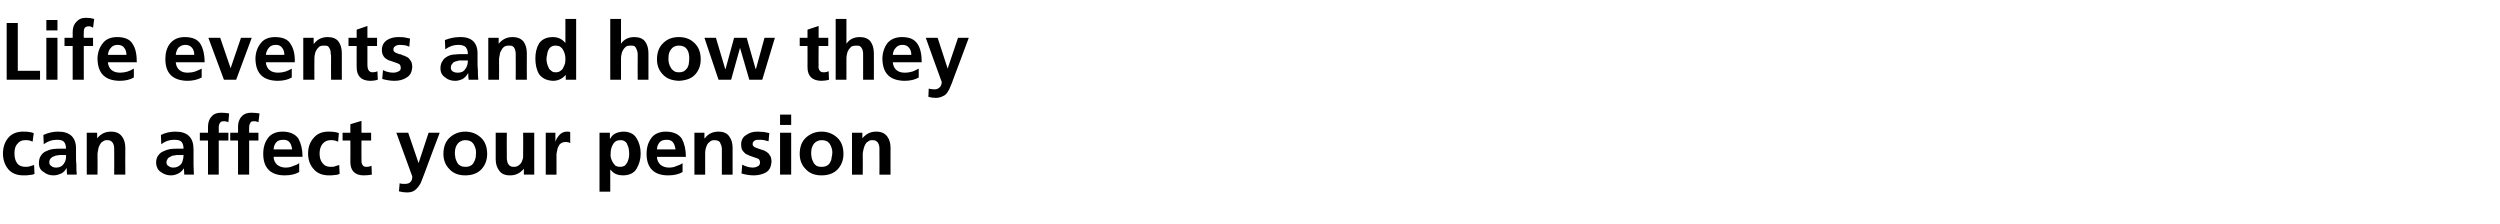
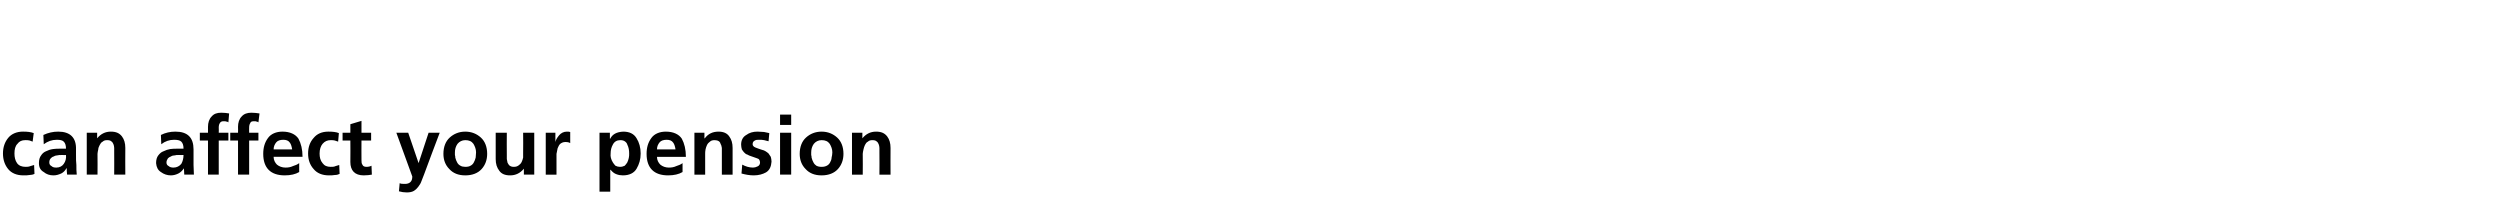
<svg xmlns="http://www.w3.org/2000/svg" version="1.1" width="674.3px" height="60.4px" viewBox="0 -4 674.3 60.4" style="top:-4px">
  <desc>Life events and how they can affect your pension</desc>
  <defs />
  <g id="Polygon203942">
    <path d="m8.8 34.2c-.2-.1-.5-.2-.8-.3c-.3-.1-.7-.1-1.2-.1c-.9 0-1.6.3-2.1 1c-.6.6-.8 1.5-.8 2.6c0 1 .2 1.9.7 2.6c.5.7 1.3 1 2.3 1c.4 0 .8 0 1.3-.2c.4-.1.7-.2 1-.3c0 0 .1 2.4.1 2.4c-.4.2-.9.3-1.3.3c-.5.1-1 .1-1.7.1c-1.8 0-3.2-.6-4.1-1.7c-.9-1.1-1.4-2.5-1.4-4.2c0-1.7.5-3.1 1.4-4.2c.9-1.1 2.3-1.7 4-1.7c1.2 0 2.1.1 2.9.4c0 0-.3 2.3-.3 2.3zm2.9-1.8c1.3-.6 2.6-.9 4-.9c3.2 0 4.9 1.6 4.8 4.8c0 0 0 1.4 0 1.4c0 1.1 0 2.1.1 2.8c0 .9 0 1.7.1 2.6c0 0-2.6 0-2.6 0c-.1-.7-.1-1.3-.1-1.7c0 0-.1 0-.1 0c-.3.6-.8 1.1-1.4 1.4c-.7.3-1.3.5-2.1.5c-1 0-1.9-.3-2.6-.9c-.9-.5-1.3-1.3-1.3-2.4c0-.9.2-1.6.6-2.1c.3-.5.8-.9 1.3-1.1c.6-.3 1.2-.5 1.9-.6c.7-.1 1.3-.1 1.9-.1c0 0 1.6 0 1.6 0c0-.9-.2-1.5-.6-1.9c-.4-.4-1-.5-1.9-.5c-1.3 0-2.4.4-3.5 1.2c0 0-.1-2.5-.1-2.5zm2 6.3c-.3.3-.4.7-.4 1.1c0 .5.2.8.6 1c.3.3.7.4 1.3.4c.9 0 1.6-.4 2-1c.5-.7.7-1.5.6-2.4c.04.05-1.2 0-1.2 0c0 0-.53.05-.5 0c-.2 0-.4.1-.6.1c-.3 0-.7.1-1 .3c-.4.1-.6.3-.8.5c0 0 0 0 0 0zm9.7-6.9l2.8 0l0 1.5c0 0 .03.01 0 0c1-1.2 2.2-1.8 3.7-1.8c1.4 0 2.3.4 3 1.3c.6.8.9 1.8.9 3.1c-.04.04 0 7.2 0 7.2l-3 0c0 0 .03-6.06 0-6.1c0-.3 0-.7 0-1.1c0-.4-.1-.7-.2-1c-.1-.3-.3-.6-.6-.8c-.2-.2-.6-.3-1.1-.3c-.5 0-.9.1-1.2.4c-.4.2-.6.5-.8.9c-.2.4-.4.8-.4 1.2c-.1.5-.2.9-.2 1.2c.04.04 0 5.6 0 5.6l-2.9 0l0-11.3zm20 .6c1.2-.6 2.5-.9 3.9-.9c3.3 0 4.9 1.6 4.9 4.8c0 0 0 1.4 0 1.4c0 1.1 0 2.1 0 2.8c0 .9.1 1.7.1 2.6c0 0-2.6 0-2.6 0c0-.7-.1-1.3-.1-1.7c0 0 0 0 0 0c-.4.6-.9 1.1-1.5 1.4c-.6.3-1.3.5-2 .5c-1 0-1.9-.3-2.7-.9c-.8-.5-1.2-1.3-1.3-2.4c0-.9.2-1.6.6-2.1c.4-.5.8-.9 1.4-1.1c.6-.3 1.2-.5 1.8-.6c.7-.1 1.3-.1 2-.1c0 0 1.6 0 1.6 0c0-.9-.2-1.5-.6-1.9c-.4-.4-1.1-.5-2-.5c-1.2 0-2.4.4-3.4 1.2c0 0-.1-2.5-.1-2.5zm1.9 6.3c-.2.3-.4.7-.4 1.1c0 .5.2.8.6 1c.3.3.8.4 1.3.4c.9 0 1.6-.4 2.1-1c.4-.7.6-1.5.6-2.4c-.02.05-1.3 0-1.3 0c0 0-.49.05-.5 0c-.2 0-.3.1-.5.1c-.4 0-.8.1-1.1.3c-.3.1-.6.3-.8.5c0 0 0 0 0 0zm10.8-4.8l-2.2 0l0-2.1l2.2 0c0 0 .01-1.59 0-1.6c0-1.1.3-2.1 1-2.8c.6-.7 1.4-1 2.6-1c.8 0 1.5.1 2.1.2c0 0-.2 2.4-.2 2.4c-.1-.1-.3-.2-.5-.2c-.2-.1-.4-.1-.8-.1c-.4 0-.8.1-1 .5c-.2.3-.3.7-.3 1.2c.05-.02 0 1.4 0 1.4l2.6 0l0 2.1l-2.6 0l0 9.2l-2.9 0l0-9.2zm8.1 0l-2.1 0l0-2.1l2.1 0c0 0 .04-1.59 0-1.6c0-1.1.3-2.1 1-2.8c.6-.7 1.5-1 2.6-1c.8 0 1.5.1 2.2.2c0 0-.3 2.4-.3 2.4c-.1-.1-.3-.2-.5-.2c-.1-.1-.4-.1-.7-.1c-.5 0-.9.1-1 .5c-.2.3-.3.7-.3 1.2c-.03-.02 0 1.4 0 1.4l2.5 0l0 2.1l-2.5 0l0 9.2l-3 0l0-9.2zm14.6 2.4c-.1-.7-.3-1.4-.6-1.8c-.4-.6-1-.8-1.8-.8c-.8 0-1.5.2-1.9.7c-.4.5-.7 1.1-.7 1.9c0 0 5 0 5 0zm1.9 6.1c-1 .6-2.3.9-3.9.9c-3.8 0-5.8-2-5.8-5.8c0-1.7.4-3.1 1.3-4.3c.8-1.1 2.2-1.7 3.9-1.7c2 0 3.5.7 4.3 1.9c.7 1.3 1.1 2.9 1.1 4.9c0 0-7.8 0-7.8 0c0 .9.4 1.6.9 2.1c.6.5 1.4.8 2.3.8c.7 0 1.4-.1 2-.4c.6-.2 1.2-.4 1.7-.8c0 0 0 2.4 0 2.4zm10.5-8.2c-.3-.1-.6-.2-.9-.3c-.3-.1-.7-.1-1.1-.1c-.9 0-1.6.3-2.2 1c-.5.6-.8 1.5-.8 2.6c0 1 .2 1.9.8 2.6c.5.7 1.2 1 2.2 1c.5 0 .9 0 1.3-.2c.4-.1.7-.2 1-.3c0 0 .1 2.4.1 2.4c-.4.2-.8.3-1.3.3c-.5.1-1 .1-1.6.1c-1.8 0-3.2-.6-4.1-1.7c-1-1.1-1.5-2.5-1.5-4.2c0-1.7.5-3.1 1.5-4.2c.9-1.1 2.2-1.7 4-1.7c1.1 0 2.1.1 2.8.4c0 0-.2 2.3-.2 2.3zm3.3-.3l-2.1 0l0-2.1l2.1 0l0-2.3l3-.9l0 3.2l2.6 0l0 2.1l-2.6 0c0 0-.03 5.28 0 5.3c0 .5 0 .9.3 1.3c.1.3.5.5 1 .5c.6 0 1-.1 1.4-.3c0 0 .1 2.4.1 2.4c-.6.1-1.3.2-2.2.2c-2.4 0-3.6-1.3-3.6-3.6c.04-.04 0-5.8 0-5.8zm18.4 6.1l0 0l2.7-8.2l3 0c0 0-4.23 11.17-4.2 11.2c-.2.6-.5 1.2-.7 1.8c-.2.6-.5 1.1-.9 1.6c-.3.4-.7.8-1.2 1.1c-.5.3-1.2.4-1.9.4c-.7 0-1.4-.1-2.1-.3c0 0 .2-2.2.2-2.2c.3.2.8.2 1.5.2c.6 0 1.1-.2 1.4-.5c.4-.4.5-.9.5-1.5c.02.03-4.3-11.8-4.3-11.8l3.2 0l2.8 8.2zm8.3 1.6c-1.1-1.1-1.6-2.5-1.6-4.1c0-1.9.6-3.4 1.7-4.4c1.1-1 2.5-1.6 4.2-1.6c1.7 0 3.1.6 4.2 1.6c1.1 1 1.7 2.5 1.7 4.4c0 1.6-.5 3-1.5 4.1c-1 1.1-2.5 1.7-4.4 1.7c-1.9 0-3.3-.6-4.3-1.7c0 0 0 0 0 0zm2.2-6.8c-.5.7-.7 1.5-.7 2.3c0 .3 0 .5 0 .7c.1.3.1.5.1.7c.1.5.3.9.5 1.3c.2.4.5.7.9.9c.3.2.8.3 1.3.3c.6 0 1.1-.1 1.4-.3c.4-.2.7-.5.9-.9c.2-.4.4-.8.5-1.3c0-.4.1-.9.1-1.4c0-.9-.3-1.6-.7-2.3c-.5-.7-1.2-1-2.2-1c-.9 0-1.6.4-2.1 1c0 0 0 0 0 0zm20.7 8.3l-2.8 0l0-1.6c0 0-.04.02 0 0c-1 1.2-2.2 1.8-3.7 1.8c-1.4 0-2.3-.4-2.9-1.2c-.7-.9-1-1.9-1-3.2c.02 0 0-7.1 0-7.1l3 0c0 0-.04 6 0 6c0 .2 0 .3 0 .5c0 .2 0 .4 0 .6c.1.3.1.7.2 1c.2.3.3.6.6.8c.3.2.6.3 1.1.3c.5 0 .9-.1 1.3-.4c.3-.2.6-.5.8-.9c.2-.4.3-.8.4-1.2c0-.4 0-.8 0-1.2c.05 0 0-5.5 0-5.5l3 0l0 11.3zm3.1-11.3l2.6 0l0 2.5c0 0 .02.04 0 0c.1-.5.4-1.1 1-1.8c.5-.6 1.2-1 2.1-1c.3 0 .6 0 .9.1c0 0 0 3 0 3c-.3-.2-.7-.3-1.3-.3c-.6 0-1 .2-1.4.5c-.3.3-.5.7-.7 1.2c-.1.5-.2 1-.3 1.5c0 .5 0 1 0 1.4c0 .02 0 4.2 0 4.2l-2.9 0l0-11.3zm14.5 0l2.8 0l0 1.6c0 0 .05-.02.1 0c.6-1.2 1.7-1.8 3.5-1.9c1.7 0 2.9.6 3.6 1.8c.7 1.1 1.1 2.5 1.1 4.1c0 1.6-.4 2.9-1.1 4.1c-.7 1.2-2 1.8-3.7 1.8c-.6 0-1.2-.1-1.7-.3c-.6-.2-1.1-.6-1.6-1.2c-.02-.03-.1 0-.1 0l0 5.9l-2.9 0l0-15.9zm6.8 2.3c-.3-.2-.7-.3-1.2-.3c-.9 0-1.6.4-2 1.2c-.4.7-.6 1.5-.6 2.4c-.1.8.1 1.6.6 2.4c.2.3.4.6.7.9c.4.2.8.3 1.2.3c.5 0 .9-.1 1.3-.3c.3-.3.5-.6.7-.9c.2-.4.3-.8.4-1.2c.1-.4.1-.8.1-1.2c0-.8-.1-1.6-.5-2.4c-.1-.4-.4-.7-.7-.9c0 0 0 0 0 0zm13.7 2.2c-.1-.7-.3-1.4-.6-1.8c-.4-.6-1-.8-1.8-.8c-.8 0-1.5.2-1.9.7c-.4.5-.7 1.1-.7 1.9c0 0 5 0 5 0zm1.9 6.1c-1 .6-2.3.9-3.9.9c-3.8 0-5.8-2-5.8-5.8c0-1.7.4-3.1 1.3-4.3c.8-1.1 2.2-1.7 3.9-1.7c2 0 3.5.7 4.3 1.9c.7 1.3 1.1 2.9 1.1 4.9c0 0-7.8 0-7.8 0c0 .9.4 1.6.9 2.1c.6.5 1.4.8 2.3.8c.7 0 1.4-.1 2-.4c.6-.2 1.2-.4 1.7-.8c0 0 0 2.4 0 2.4zm3.2-10.6l2.7 0l0 1.5c0 0 .08.01.1 0c.9-1.2 2.1-1.8 3.7-1.8c1.3 0 2.3.4 2.9 1.3c.6.8.9 1.8.9 3.1c.01.04 0 7.2 0 7.2l-2.9 0c0 0-.02-6.06 0-6.1c0-.3 0-.7 0-1.1c-.1-.4-.1-.7-.3-1c-.1-.3-.2-.6-.5-.8c-.3-.2-.7-.3-1.1-.3c-.6 0-1 .1-1.3.4c-.3.2-.6.5-.8.9c-.2.4-.3.8-.4 1.2c-.1.5-.1.9-.1 1.2c-.01.04 0 5.6 0 5.6l-2.9 0l0-11.3zm20 2.3c-.4-.1-.8-.2-1.2-.3c-.4-.1-.9-.1-1.4-.1c-.4 0-.8 0-1.1.2c-.4.2-.6.5-.6 1c0 .4.3.7.8.9c.2.1.5.2.8.3c.3.1.6.2.9.3c.4.1.7.2 1 .4c.3.2.6.4.8.6c.2.3.4.6.6.9c.1.4.2.8.2 1.3c-.1 1.3-.5 2.3-1.5 2.9c-.9.5-2 .8-3.3.8c-1.1 0-2.2-.2-3.3-.5c0 0 .2-2.4.2-2.4c.9.5 1.9.8 2.9.8c.4 0 .8-.1 1.2-.3c.5-.2.7-.6.7-1.1c0-.3-.1-.5-.2-.7c-.1-.2-.3-.3-.6-.4c-.5-.2-1.1-.4-1.7-.6c-.3-.1-.6-.2-.9-.4c-.4-.1-.6-.3-.9-.6c-.2-.2-.4-.5-.6-.8c-.1-.4-.2-.8-.2-1.3c0-1.2.5-2.1 1.4-2.6c.8-.6 1.8-.9 3-.9c.7 0 1.3.1 1.8.1c.5.1 1 .2 1.4.3c0 0-.2 2.2-.2 2.2zm3.1-2.3l3 0l0 11.3l-3 0l0-11.3zm0-4.9l3 0l0 2.8l-3 0l0-2.8zm6.9 14.7c-1.1-1.1-1.6-2.5-1.6-4.1c0-1.9.6-3.4 1.7-4.4c1.1-1 2.5-1.6 4.2-1.6c1.7 0 3.1.6 4.2 1.6c1.1 1 1.7 2.5 1.7 4.4c0 1.6-.5 3-1.5 4.1c-1 1.1-2.5 1.7-4.4 1.7c-1.9 0-3.3-.6-4.3-1.7c0 0 0 0 0 0zm2.2-6.8c-.5.7-.7 1.5-.7 2.3c0 .3 0 .5 0 .7c.1.3.1.5.1.7c.1.5.3.9.5 1.3c.2.4.5.7.8.9c.4.2.8.3 1.4.3c.6 0 1-.1 1.4-.3c.4-.2.7-.5.9-.9c.2-.4.4-.8.4-1.3c.1-.4.2-.9.2-1.4c0-.9-.3-1.6-.7-2.3c-.5-.7-1.2-1-2.2-1c-.9 0-1.6.4-2.1 1c0 0 0 0 0 0zm10.3-3l2.8 0l0 1.5c0 0 .04.01 0 0c1-1.2 2.2-1.8 3.7-1.8c1.4 0 2.3.4 3 1.3c.6.8.9 1.8.9 3.1c-.03.04 0 7.2 0 7.2l-3 0c0 0 .04-6.06 0-6.1c0-.3 0-.7 0-1.1c0-.4-.1-.7-.2-1c-.1-.3-.3-.6-.6-.8c-.2-.2-.6-.3-1.1-.3c-.5 0-.9.1-1.2.4c-.4.2-.6.5-.8.9c-.2.4-.3.8-.4 1.2c-.1.5-.2.9-.2 1.2c.05.04 0 5.6 0 5.6l-2.9 0l0-11.3z" stroke="none" fill="#000" />
  </g>
  <g id="Polygon203941">
-     <path d="m1.8 2.2l3 0l0 12.9l6 0l0 2.4l-9 0l0-15.3zm10.7 4l3 0l0 11.3l-3 0l0-11.3zm0-4.8l3 0l0 2.8l-3 0l0-2.8zm7.1 7l-2.2 0l0-2.2l2.2 0c0 0 .02-1.54 0-1.5c0-1.2.3-2.1 1-2.8c.6-.7 1.4-1.1 2.6-1.1c.8 0 1.5.1 2.2.3c0 0-.3 2.4-.3 2.4c-.1-.1-.3-.2-.5-.3c-.2-.1-.4-.1-.8-.1c-.4 0-.8.2-1 .5c-.2.4-.2.8-.2 1.2c-.05.04 0 1.4 0 1.4l2.5 0l0 2.2l-2.5 0l0 9.1l-3 0l0-9.1zm14.5 2.4c0-.8-.2-1.4-.6-1.9c-.3-.5-.9-.8-1.8-.8c-.8 0-1.4.3-1.8.8c-.5.5-.7 1.1-.8 1.9c0 0 5 0 5 0zm2 6.1c-1 .6-2.3.9-3.9.9c-3.9-.1-5.8-2-5.9-5.9c0-1.6.5-3.1 1.4-4.2c.8-1.1 2.1-1.7 3.9-1.7c2 0 3.5.6 4.2 1.9c.8 1.2 1.1 2.9 1.1 4.9c0 0-7.8 0-7.8 0c.1.9.4 1.6 1 2.1c.6.5 1.4.7 2.3.7c.7 0 1.3-.1 2-.3c.6-.2 1.2-.5 1.7-.8c0 0 0 2.4 0 2.4zm16.3-6.1c0-.8-.2-1.4-.6-1.9c-.4-.5-1-.8-1.8-.8c-.8 0-1.4.3-1.9.8c-.4.5-.6 1.1-.7 1.9c0 0 5 0 5 0zm2 6.1c-1.1.6-2.4.9-3.9.9c-3.9-.1-5.9-2-5.9-5.9c0-1.6.4-3.1 1.3-4.2c.9-1.1 2.2-1.7 3.9-1.7c2.1 0 3.5.6 4.3 1.9c.7 1.2 1.1 2.9 1.1 4.9c0 0-7.8 0-7.8 0c.1.9.4 1.6 1 2.1c.6.5 1.3.7 2.2.7c.7 0 1.4-.1 2-.3c.6-.2 1.2-.5 1.8-.8c0 0 0 2.4 0 2.4zm1.8-10.7l3.2 0l2.8 8.2l0 0l2.8-8.2l2.9 0l-4.2 11.3l-3.3 0l-4.2-11.3zm20.5 4.6c0-.8-.2-1.4-.6-1.9c-.3-.5-.9-.8-1.7-.8c-.9 0-1.5.3-1.9.8c-.4.5-.7 1.1-.8 1.9c0 0 5 0 5 0zm2 6.1c-1 .6-2.3.9-3.9.9c-3.9-.1-5.8-2-5.9-5.9c0-1.6.5-3.1 1.4-4.2c.8-1.1 2.1-1.7 3.9-1.7c2 0 3.5.6 4.2 1.9c.8 1.2 1.2 2.9 1.1 4.9c0 0-7.8 0-7.8 0c.1.9.4 1.6 1 2.1c.6.5 1.4.7 2.3.7c.7 0 1.3-.1 2-.3c.6-.2 1.2-.5 1.7-.8c0 0 0 2.4 0 2.4zm3.1-10.7l2.8 0l0 1.6c0 0 .06-.03.1 0c.9-1.2 2.1-1.8 3.7-1.8c1.3 0 2.3.4 2.9 1.2c.6.8.9 1.9.9 3.2c-.01 0 0 7.1 0 7.1l-2.9 0c0 0-.04-6.01 0-6c0-.4 0-.7-.1-1.1c0-.4 0-.7-.2-1.1c-.1-.3-.3-.6-.5-.8c-.3-.2-.7-.2-1.1-.2c-.6 0-1 .1-1.3.3c-.3.3-.6.6-.8 1c-.2.3-.3.7-.4 1.2c-.1.4-.1.8-.1 1.2c-.03 0 0 5.5 0 5.5l-3 0l0-11.3zm14.4 2.2l-2.2 0l0-2.2l2.2 0l0-2.2l2.9-1l0 3.2l2.6 0l0 2.2l-2.6 0c0 0 .01 5.24 0 5.2c0 .5.1 1 .3 1.3c.2.4.6.6 1.1.6c.5 0 1-.1 1.3-.3c0 0 .1 2.3.1 2.3c-.6.2-1.3.3-2.2.3c-2.3-.1-3.5-1.3-3.5-3.7c-.02.02 0-5.7 0-5.7zm14.2.2c-.4-.2-.8-.3-1.2-.4c-.4 0-.9-.1-1.4-.1c-.4 0-.8.1-1.1.3c-.4.2-.6.5-.6 1c0 .4.3.7.8.9c.2.1.5.2.8.3c.3 0 .6.1.9.3c.4.1.7.2 1 .4c.3.1.6.3.8.6c.2.2.4.5.6.9c.1.3.2.8.2 1.3c-.1 1.3-.5 2.2-1.5 2.8c-.9.6-2 .9-3.3.9c-1.1 0-2.2-.2-3.3-.5c0 0 .2-2.4.2-2.4c.9.5 1.9.7 2.9.7c.4 0 .8-.1 1.2-.3c.5-.2.7-.5.7-1c0-.3-.1-.6-.2-.8c-.1-.1-.3-.3-.6-.4c-.5-.2-1.1-.4-1.7-.6c-.3-.1-.6-.2-.9-.3c-.4-.2-.6-.4-.9-.6c-.2-.2-.4-.5-.6-.9c-.1-.3-.2-.7-.2-1.2c0-1.2.5-2.1 1.4-2.7c.8-.5 1.8-.8 3-.8c.7 0 1.3 0 1.8.1c.5.1 1 .2 1.4.3c0 0-.2 2.2-.2 2.2zm9.6-1.8c1.3-.5 2.6-.8 4-.8c3.2-.1 4.9 1.5 4.8 4.7c0 0 0 1.5 0 1.5c0 1.1 0 2 .1 2.8c0 .8 0 1.7.1 2.5c0 0-2.6 0-2.6 0c-.1-.7-.1-1.2-.1-1.7c0 0-.1 0-.1 0c-.3.6-.8 1.1-1.4 1.5c-.7.3-1.3.5-2 .5c-1.1 0-2-.3-2.7-.9c-.9-.6-1.3-1.4-1.3-2.5c0-.8.2-1.5.6-2c.3-.6.8-.9 1.3-1.2c.6-.3 1.2-.5 1.9-.5c.7-.1 1.3-.1 1.9-.1c0 0 1.7 0 1.7 0c0-1-.3-1.6-.7-2c-.4-.3-1-.5-1.9-.5c-1.3 0-2.4.4-3.5 1.2c0 0-.1-2.5-.1-2.5zm2 6.4c-.3.3-.4.6-.4 1.1c0 .4.2.8.6 1c.3.2.7.3 1.3.3c.9 0 1.6-.3 2-1c.5-.6.7-1.4.7-2.3c-.05 0-1.3 0-1.3 0c0 0-.52 0-.5 0c-.2 0-.4 0-.5 0c-.4.1-.8.2-1.1.3c-.4.1-.6.3-.8.6c0 0 0 0 0 0zm9.7-7l2.8 0l0 1.6c0 0 .04-.03 0 0c1-1.2 2.2-1.8 3.7-1.8c1.4 0 2.3.4 3 1.2c.6.8.9 1.9.9 3.2c-.03 0 0 7.1 0 7.1l-3 0c0 0 .03-6.01 0-6c0-.4 0-.7 0-1.1c0-.4-.1-.7-.2-1.1c-.1-.3-.3-.6-.6-.8c-.2-.2-.6-.2-1.1-.2c-.5 0-.9.1-1.2.3c-.4.3-.6.6-.8 1c-.2.3-.4.7-.4 1.2c-.1.4-.2.8-.2 1.2c.04 0 0 5.5 0 5.5l-2.9 0l0-11.3zm15.9 4.4c-.1.4-.2.9-.2 1.2c0 .9.2 1.7.6 2.5c.1.3.4.6.7.8c.3.3.7.4 1.2.4c.5 0 .9-.1 1.3-.4c.3-.2.6-.5.7-.8c.2-.4.4-.8.5-1.2c.1-.5.1-.9.1-1.3c0-.8-.2-1.6-.6-2.3c-.2-.4-.5-.7-.8-.9c-.3-.2-.8-.3-1.2-.3c-1 0-1.6.4-2 1.2c-.1.3-.3.7-.3 1.1c0 0 0 0 0 0zm5 5.6c0 0-.05.04 0 0c-1 1.1-2.1 1.6-3.5 1.6c-1.7-.1-2.9-.7-3.7-1.8c-.7-1.2-1-2.6-1-4.2c0-1.6.3-2.9 1-4.1c.8-1.1 2-1.7 3.7-1.7c1.4 0 2.5.5 3.4 1.6c-.03-.05 0 0 0 0l0-6.5l2.9 0l0 16.4l-2.8 0l0-1.3zm12-15.1l2.9 0l0 6.7c0 0 .03-.03 0 0c.8-1.2 2-1.8 3.6-1.8c1.3 0 2.3.4 2.9 1.2c.6.8.9 1.9.9 3.2c.01 0 0 7.1 0 7.1l-2.9 0c0 0-.03-6.01 0-6c0-.4 0-.7 0-1.1c-.1-.4-.1-.7-.3-1.1c-.1-.3-.3-.6-.5-.8c-.3-.2-.7-.2-1.1-.2c-.6 0-1 .1-1.3.3c-.3.3-.6.6-.8 1c-.2.3-.3.7-.4 1.2c-.1.4-.1.8-.1 1.2c-.02 0 0 5.5 0 5.5l-2.9 0l0-16.4zm14.2 15c-1.1-1.1-1.6-2.5-1.6-4.1c0-1.9.6-3.4 1.7-4.4c1.1-1.1 2.5-1.6 4.2-1.6c1.7 0 3.1.5 4.2 1.6c1.1 1 1.7 2.5 1.7 4.4c0 1.6-.5 3-1.5 4.1c-1 1.1-2.5 1.6-4.4 1.7c-1.9-.1-3.3-.6-4.3-1.7c0 0 0 0 0 0zm2.2-6.8c-.5.6-.7 1.4-.7 2.3c0 .2 0 .4 0 .7c0 .2.1.4.1.7c.1.4.3.9.5 1.2c.2.4.5.7.8.9c.4.3.8.4 1.4.4c.6 0 1-.1 1.4-.3c.4-.3.7-.6.9-.9c.2-.4.4-.9.4-1.3c.1-.5.1-.9.1-1.4c0-.9-.2-1.7-.6-2.3c-.5-.7-1.2-1-2.2-1c-.9 0-1.6.3-2.1 1c0 0 0 0 0 0zm9-3.1l3.1 0l2.5 8.4l.1 0l2.3-8.4l3.4 0l2.4 8.4l.1 0l2.3-8.4l2.8 0l-3.4 11.3l-3.5 0l-2.5-8.6l0 0l-2.4 8.6l-3.4 0l-3.8-11.3zm27.8 2.2l-2.1 0l0-2.2l2.1 0l0-2.2l3-1l0 3.2l2.6 0l0 2.2l-2.6 0c0 0-.05 5.24 0 5.2c-.1.5 0 1 .2 1.3c.2.4.6.6 1.1.6c.6 0 1-.1 1.4-.3c0 0 .1 2.3.1 2.3c-.6.2-1.4.3-2.2.3c-2.4-.1-3.6-1.3-3.6-3.7c.02.02 0-5.7 0-5.7zm7.6-7.3l2.9 0l0 6.7c0 0 .05-.03 0 0c.8-1.2 2-1.8 3.6-1.8c1.3 0 2.3.4 2.9 1.2c.6.8.9 1.9.9 3.2c.03 0 0 7.1 0 7.1l-2.9 0c0 0-.01-6.01 0-6c0-.4 0-.7 0-1.1c0-.4-.1-.7-.2-1.1c-.2-.3-.3-.6-.6-.8c-.3-.2-.6-.2-1.1-.2c-.5 0-1 .1-1.3.3c-.3.3-.6.6-.8 1c-.2.3-.3.7-.4 1.2c-.1.4-.1.8-.1 1.2c0 0 0 5.5 0 5.5l-2.9 0l0-16.4zm20.4 9.7c0-.8-.2-1.4-.6-1.9c-.4-.5-.9-.8-1.8-.8c-.8 0-1.4.3-1.8.8c-.5.5-.7 1.1-.8 1.9c0 0 5 0 5 0zm2 6.1c-1 .6-2.3.9-3.9.9c-3.9-.1-5.8-2-5.9-5.9c0-1.6.5-3.1 1.3-4.2c.9-1.1 2.2-1.7 4-1.7c2 0 3.4.6 4.2 1.9c.8 1.2 1.1 2.9 1.1 4.9c0 0-7.8 0-7.8 0c.1.9.4 1.6 1 2.1c.6.5 1.3.7 2.2.7c.8 0 1.4-.1 2.1-.3c.6-.2 1.1-.5 1.7-.8c0 0 0 2.4 0 2.4zm7.8-2.4l0 0l2.8-8.3l2.9 0c0 0-4.18 11.23-4.2 11.2c-.2.6-.4 1.2-.7 1.8c-.2.6-.5 1.2-.8 1.6c-.3.5-.7.9-1.2 1.1c-.6.3-1.2.5-2 .5c-.7 0-1.4-.1-2-.3c0 0 .1-2.2.1-2.2c.4.1.9.2 1.6.2c.6 0 1-.2 1.4-.6c.3-.3.5-.8.5-1.4c-.04-.02-4.3-11.9-4.3-11.9l3.2 0l2.7 8.3z" stroke="none" fill="#000" />
-   </g>
+     </g>
</svg>